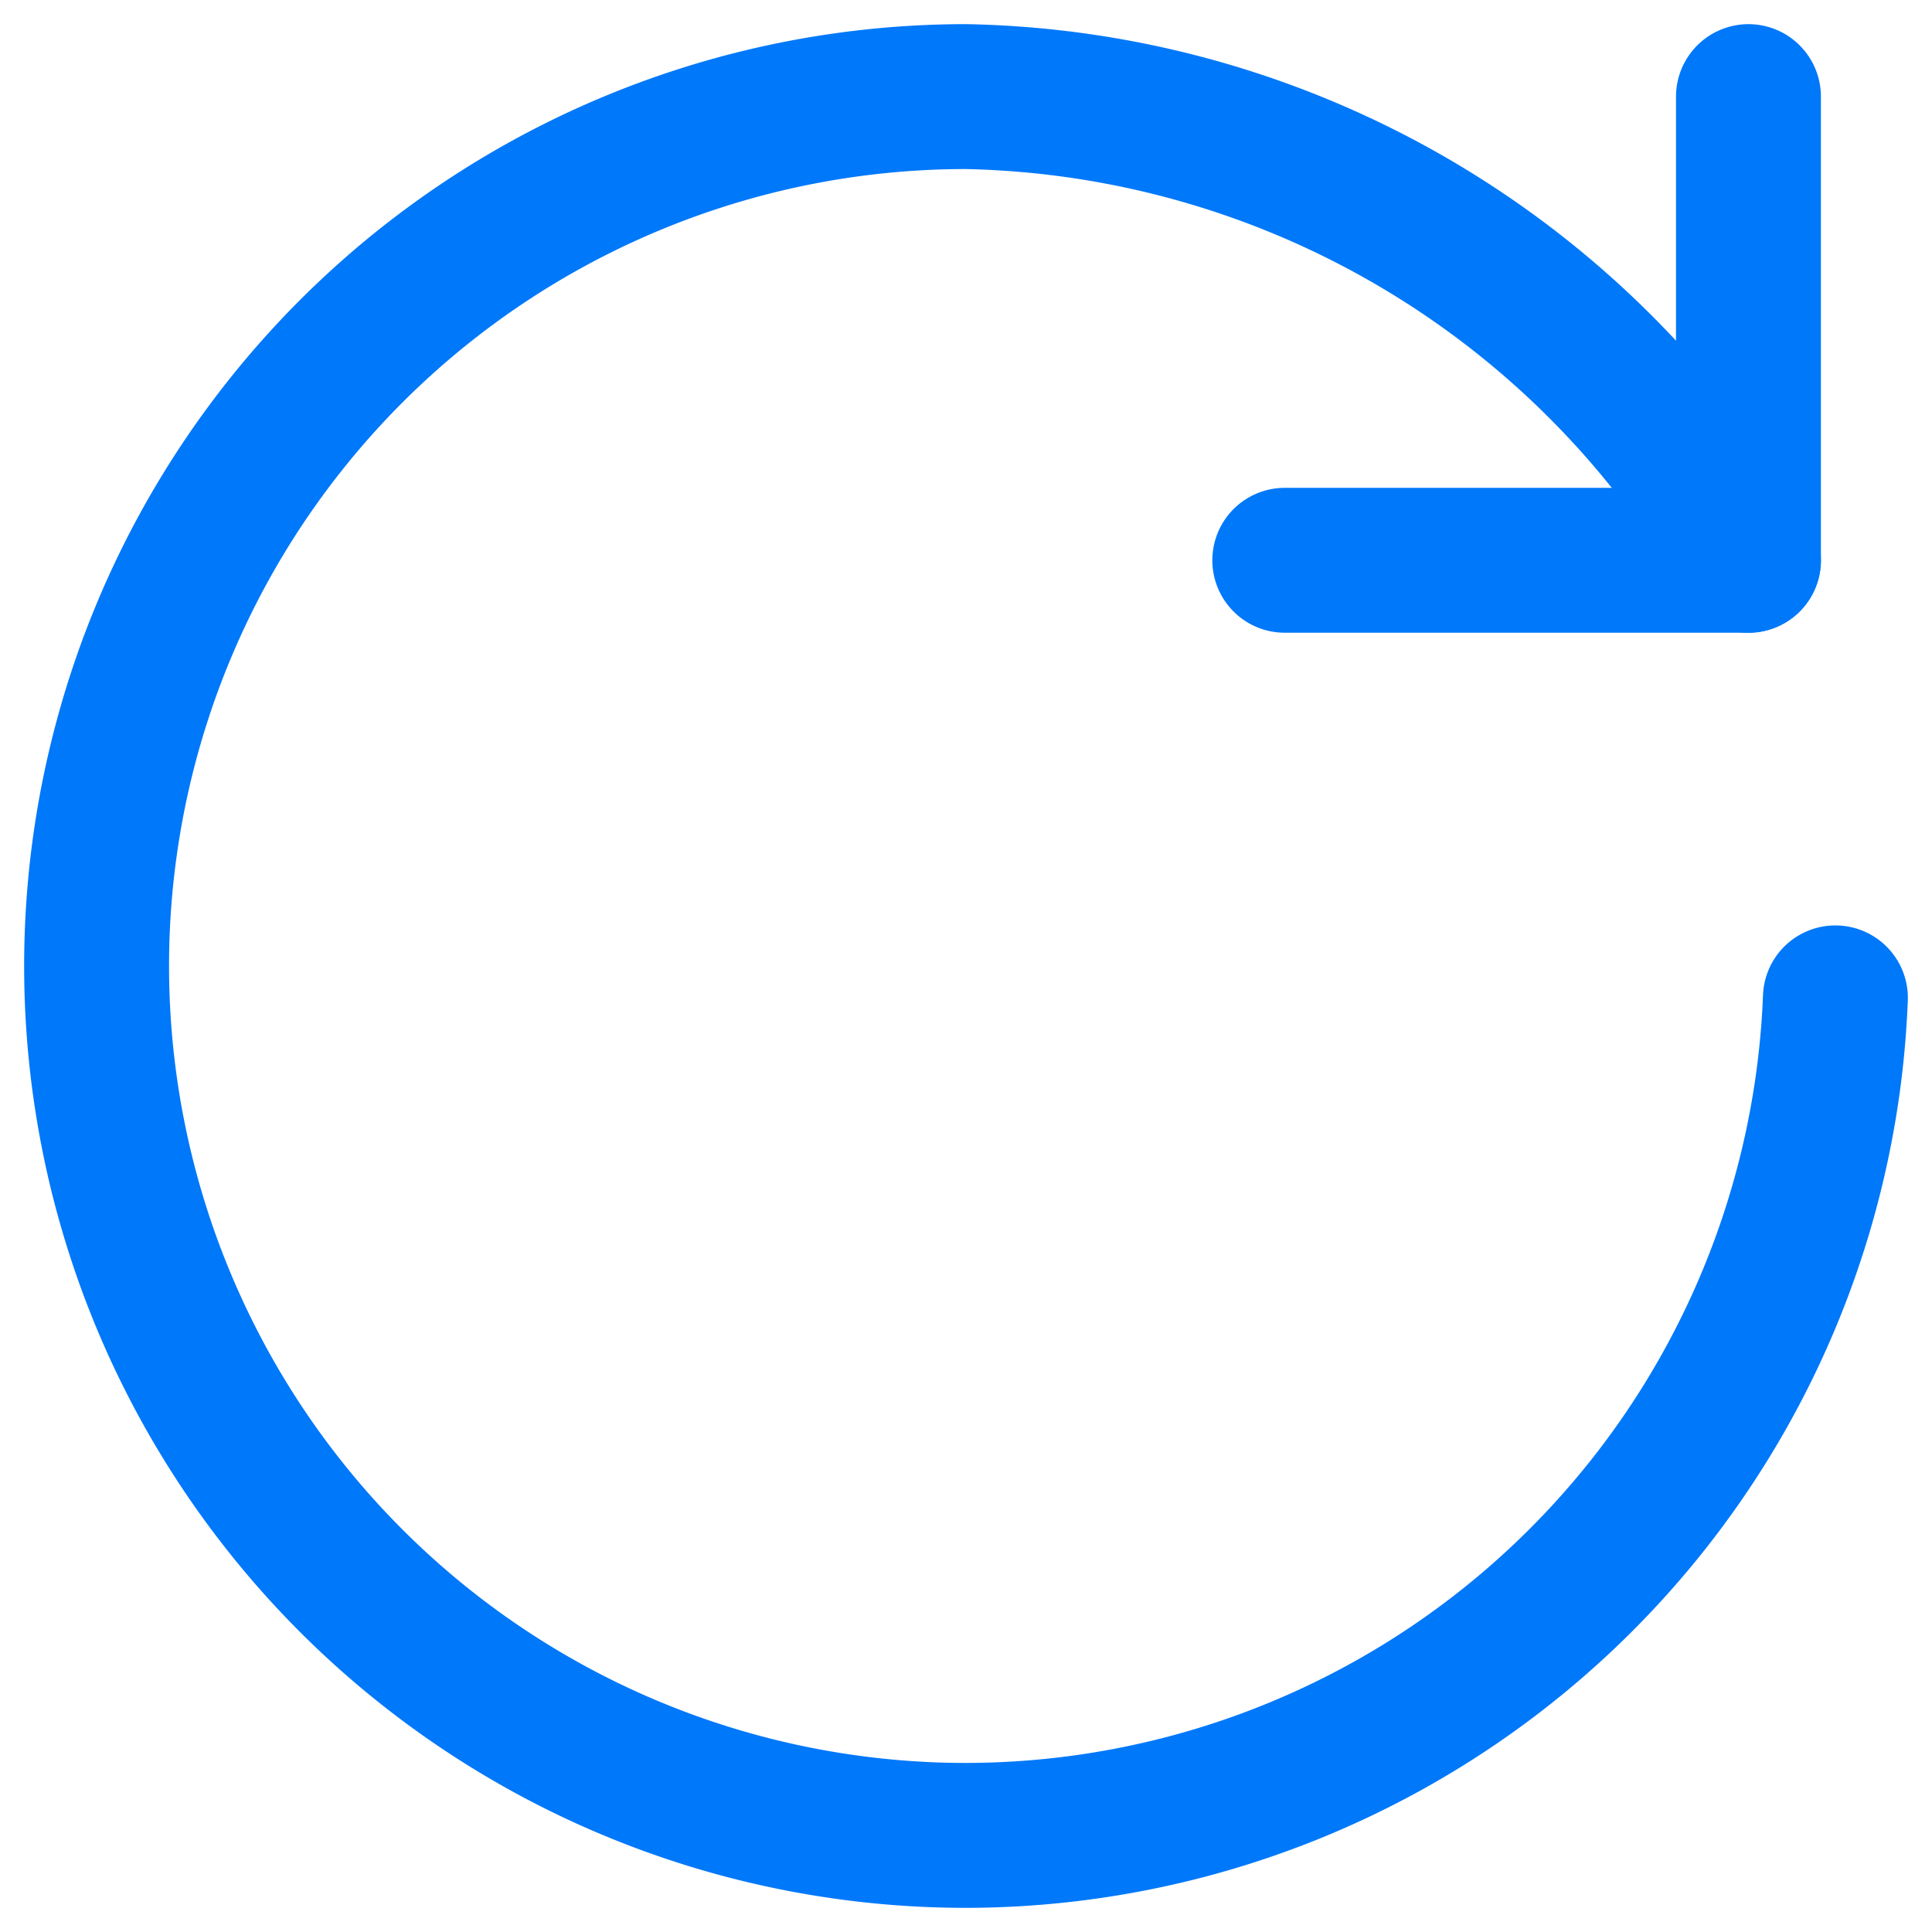
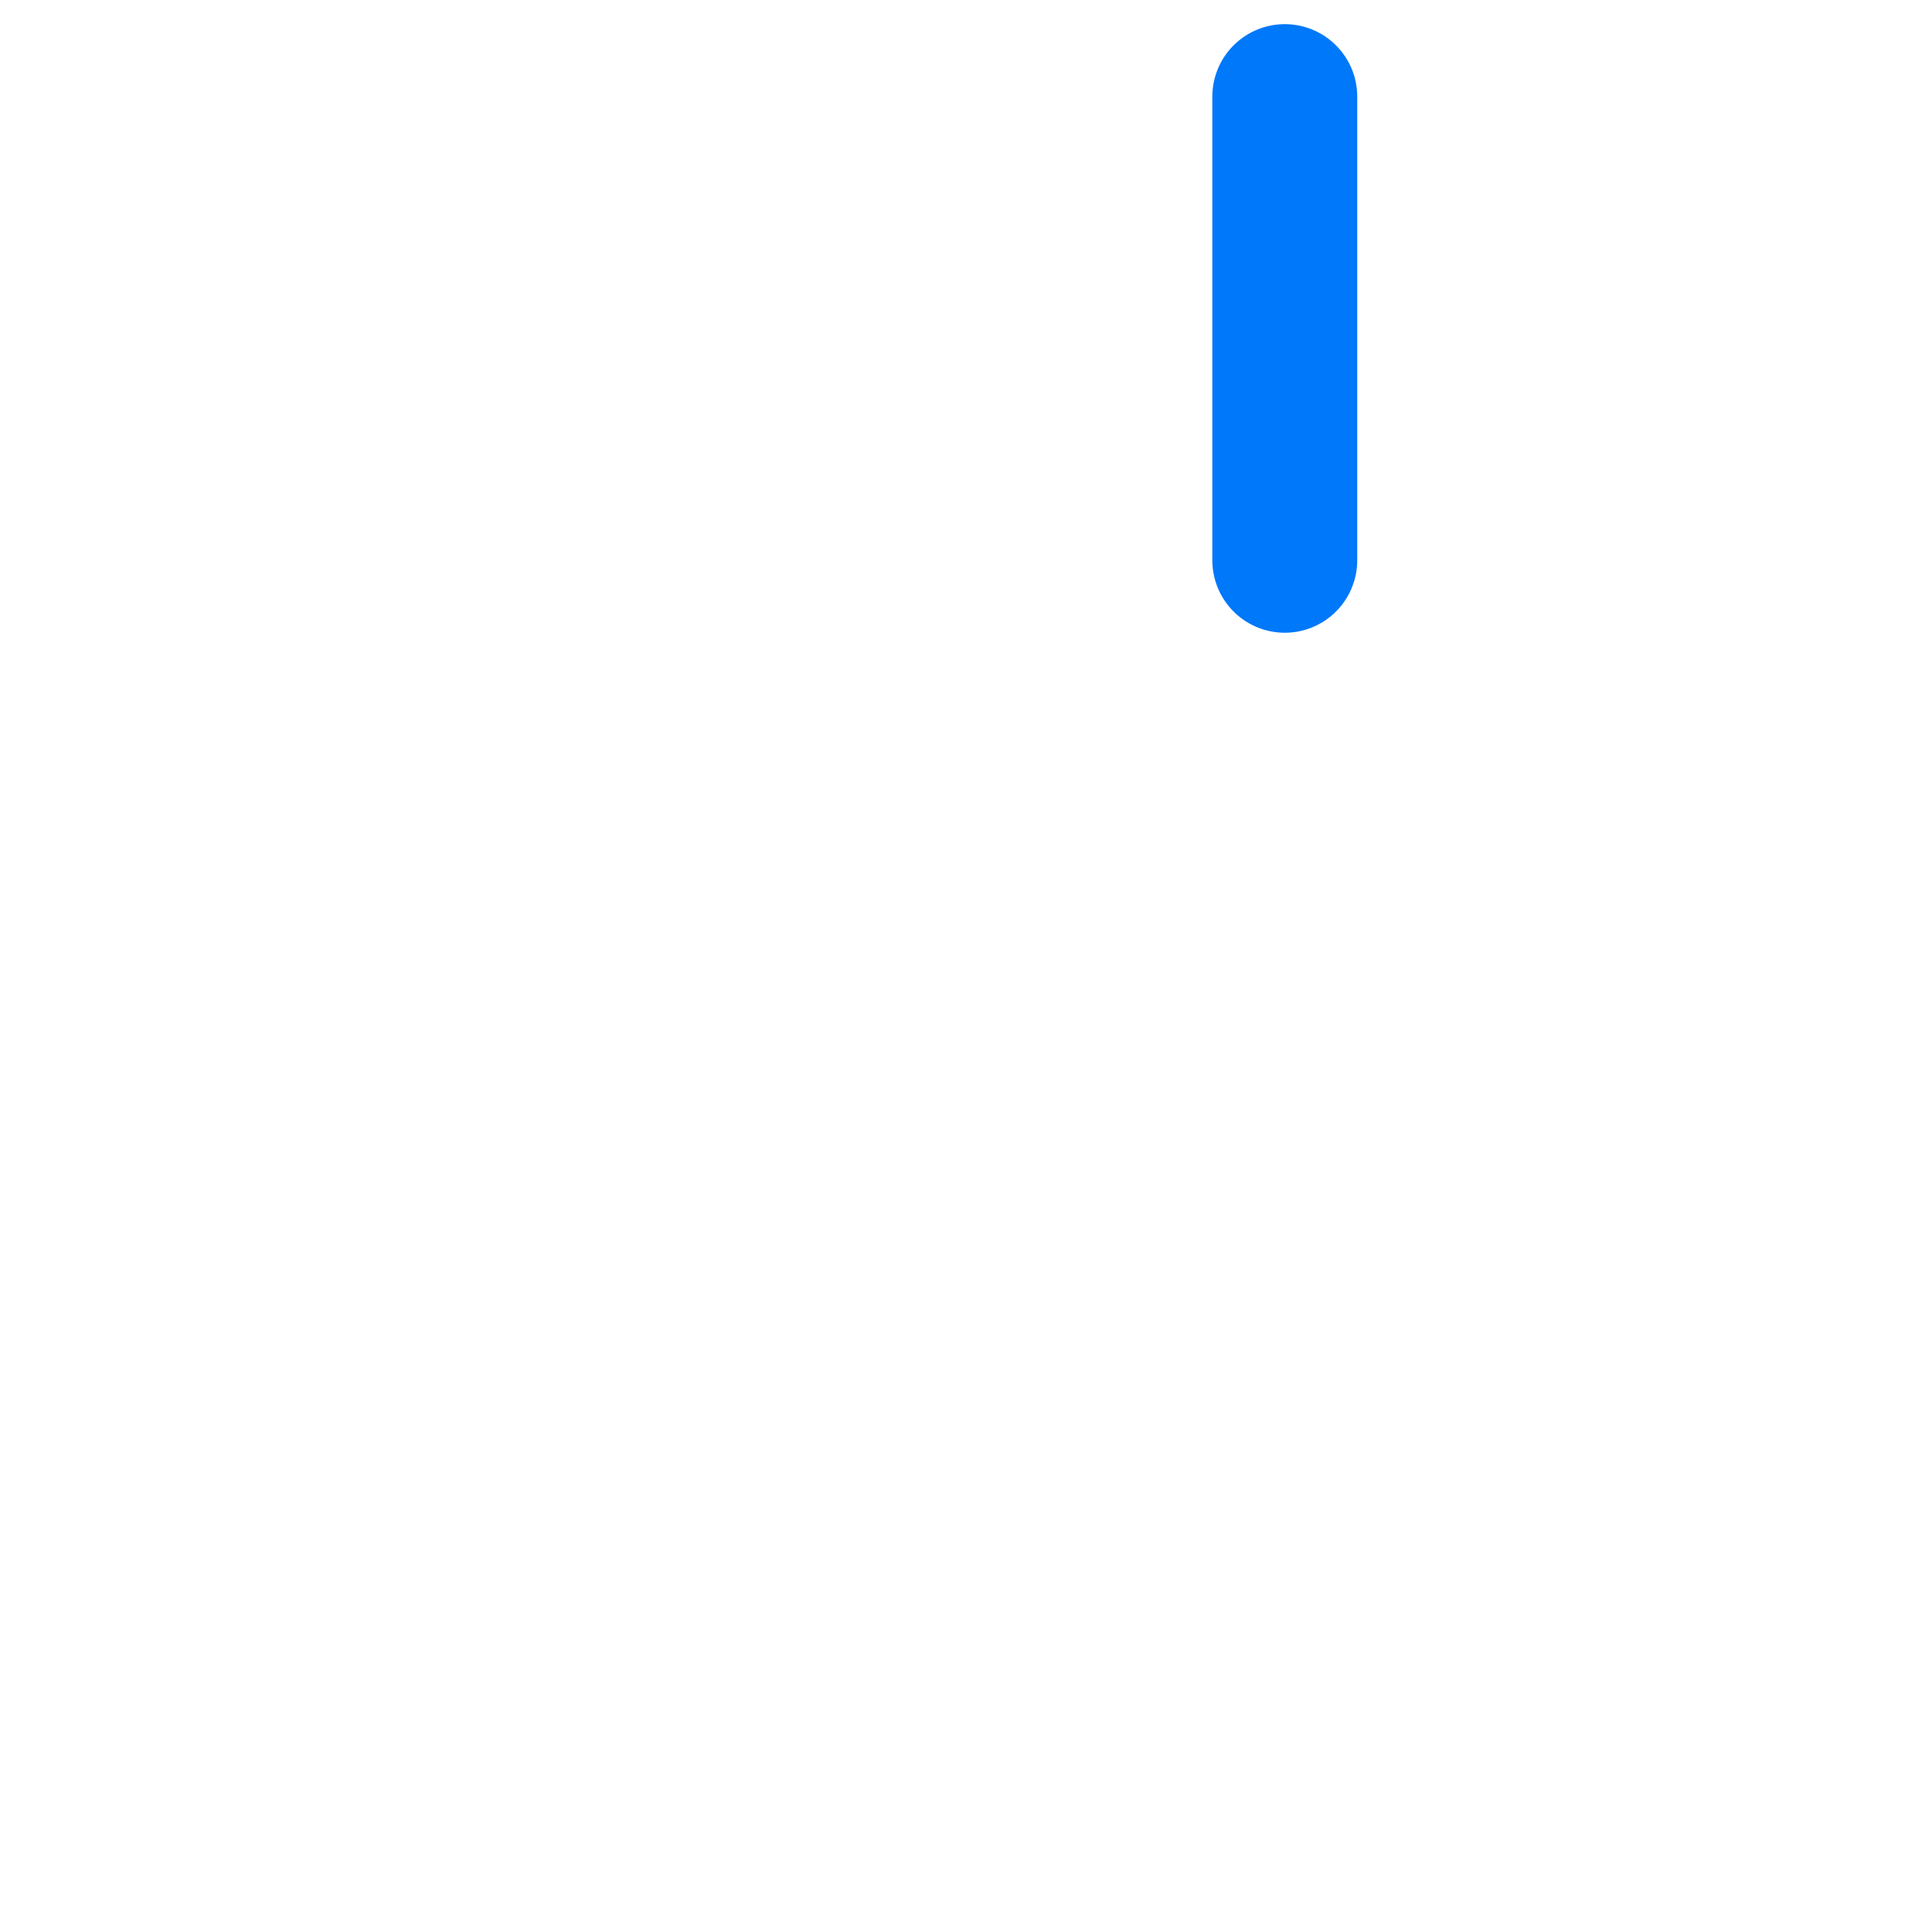
<svg xmlns="http://www.w3.org/2000/svg" width="20px" height="20px" viewBox="0 0 20 20">
  <g fill="none" stroke="#0078fa" stroke-linecap="round" stroke-miterlimit="50" stroke-width="1.5">
-     <path d="M18.1 5.8A9.55 9.55 0 0 0 10 1a9 9 0 1 0 0 18 9.02 9.02 0 0 0 9-8.67" />
-     <path stroke-linejoin="round" d="M13.3 5.8h4.8V1" />
+     <path stroke-linejoin="round" d="M13.3 5.8V1" />
  </g>
</svg>